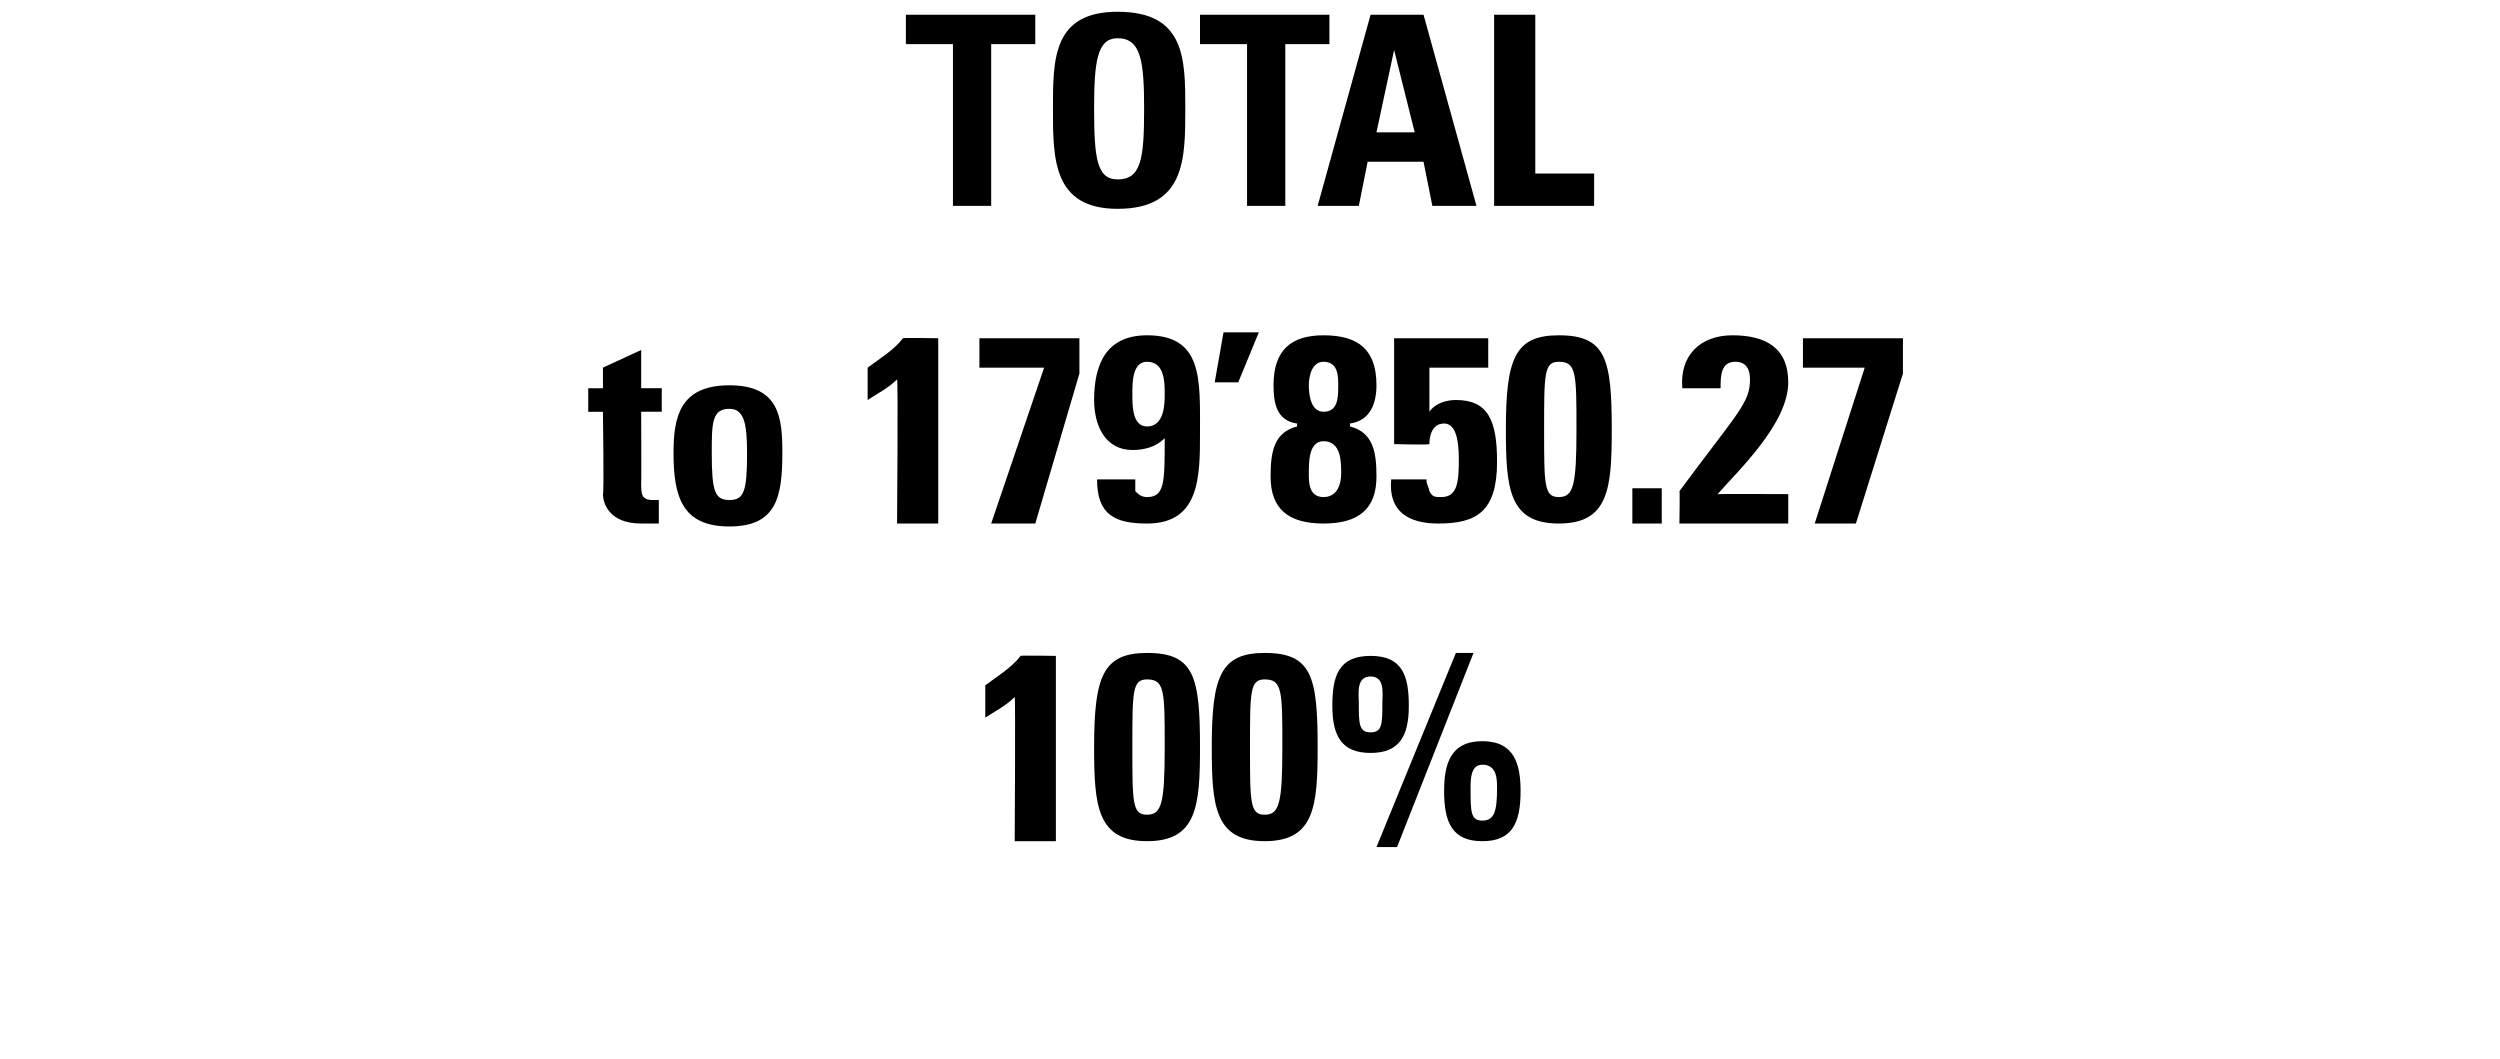
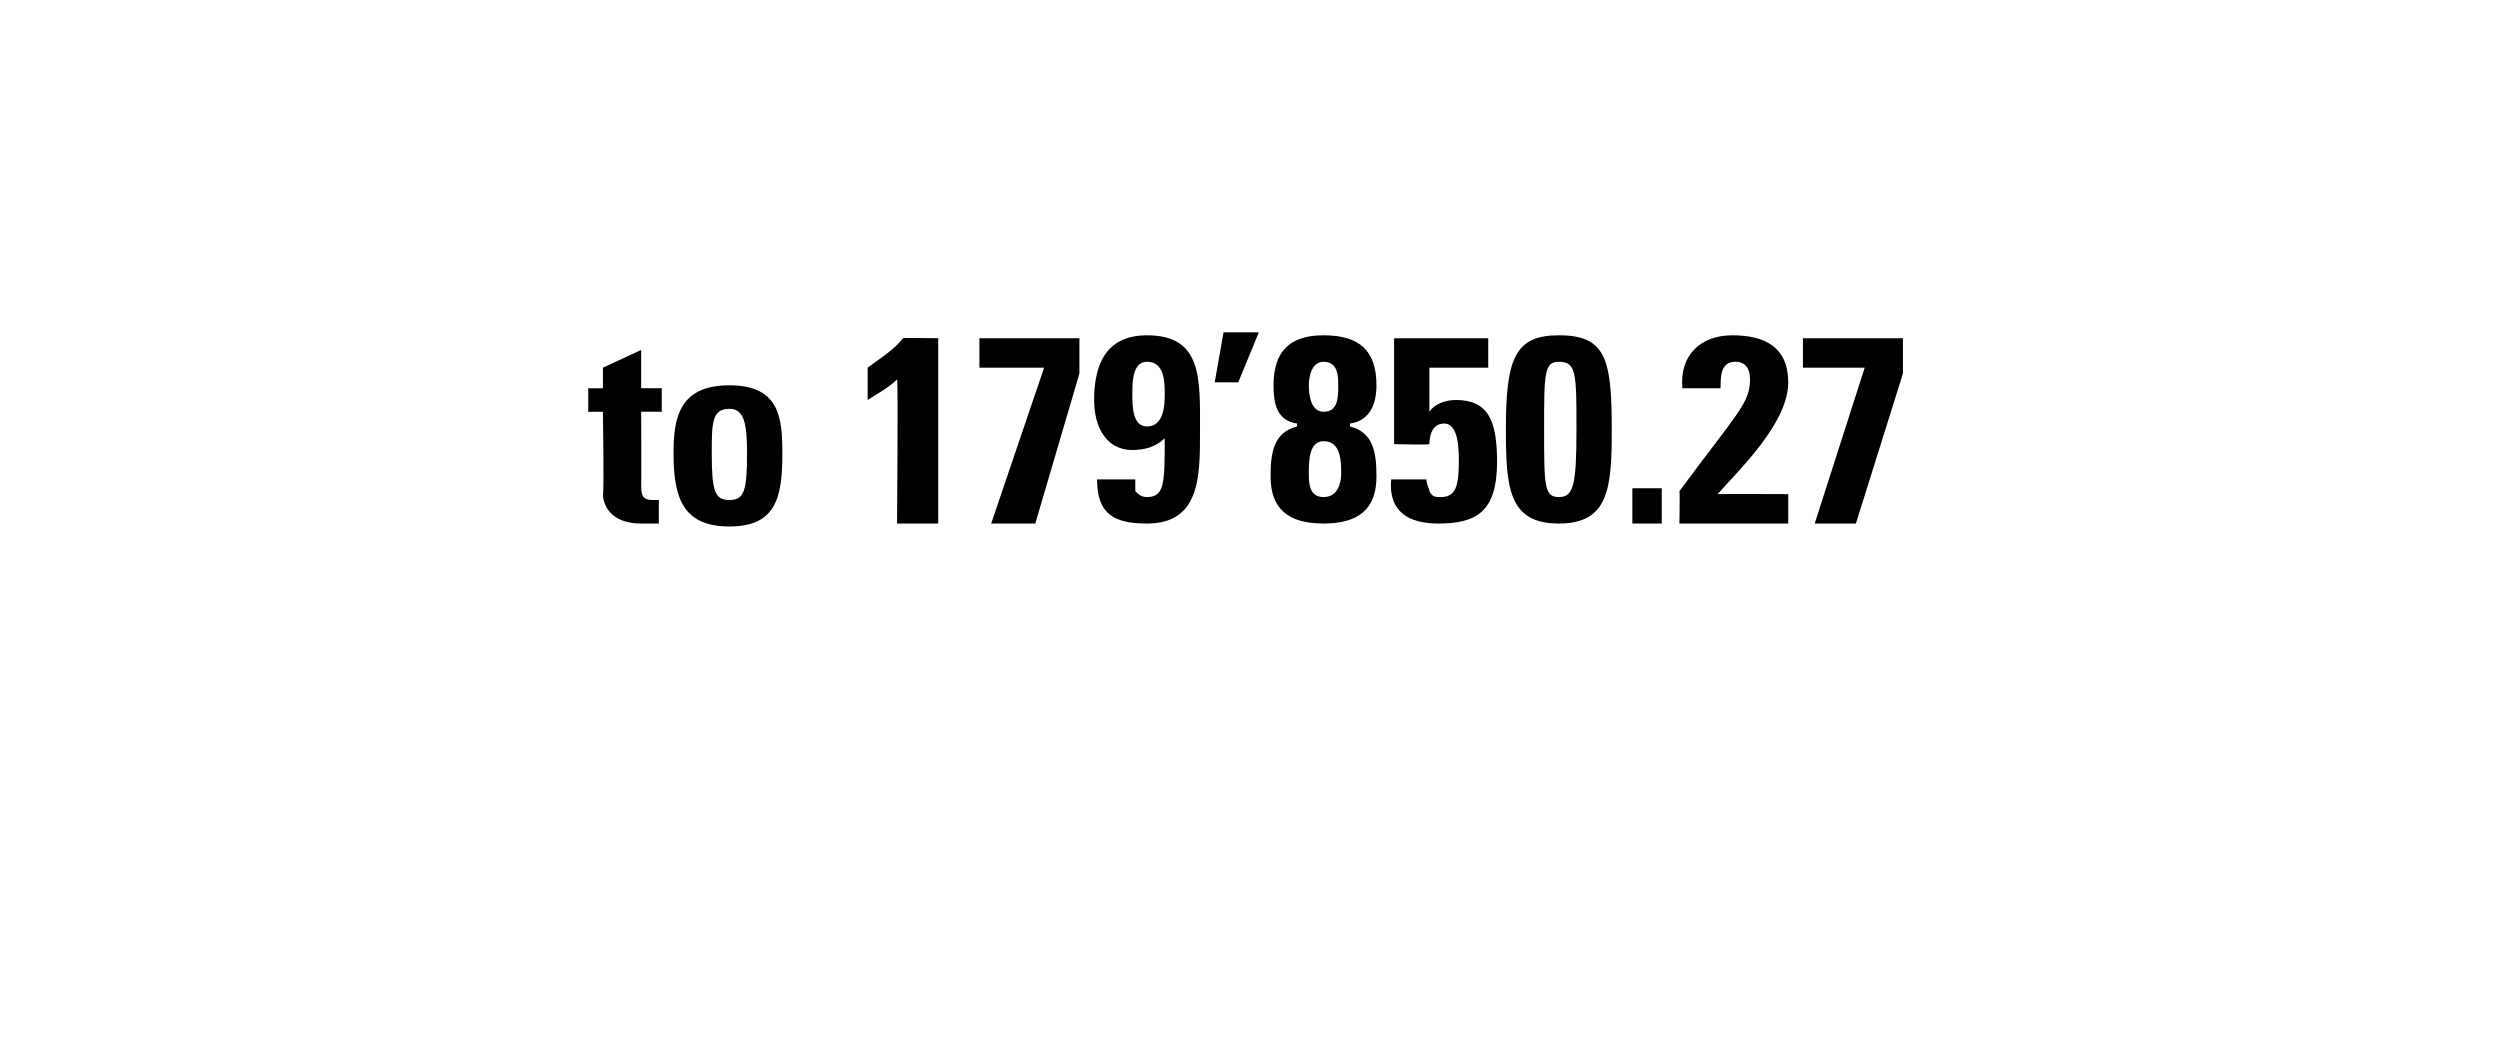
<svg xmlns="http://www.w3.org/2000/svg" version="1.1" width="85px" height="36px" viewBox="0 0 85 36">
  <desc>TOTAL to 179 850 27 100%</desc>
  <defs />
  <g id="Polygon102445">
-     <path d="m33.5 23.3c.4-.3.9-.6 1.2-1c-.02-.02 1.2 0 1.2 0l0 6.3l-1.4 0c0 0 .03-4.87 0-4.9c-.3.3-.7.5-1 .7c0 0 0-1.1 0-1.1zm7.3 2.1c0 2-.1 3.2-1.8 3.2c-1.7 0-1.8-1.2-1.8-3.2c0-2.4.3-3.2 1.8-3.2c1.6 0 1.8.8 1.8 3.2zm-2.3 0c0 1.9 0 2.3.5 2.3c.5 0 .6-.4.6-2.3c0-1.9 0-2.3-.6-2.3c-.5 0-.5.4-.5 2.3zm6.3 0c0 2-.1 3.2-1.8 3.2c-1.7 0-1.8-1.2-1.8-3.2c0-2.4.3-3.2 1.8-3.2c1.6 0 1.8.8 1.8 3.2zm-2.3 0c0 1.9 0 2.3.5 2.3c.5 0 .6-.4.6-2.3c0-1.9 0-2.3-.6-2.3c-.5 0-.5.4-.5 2.3zm6.6 1.5c0-.9.2-1.7 1.3-1.7c1.1 0 1.3.8 1.3 1.7c0 1.1-.3 1.7-1.3 1.7c-1 0-1.3-.6-1.3-1.7zm1.8-.1c0-.3 0-.8-.5-.8c-.4 0-.4.5-.4.8c0 .8 0 1.1.4 1.1c.4 0 .5-.3.5-1.1zm-3.4 2l-.7 0l2.7-6.6l.6 0l-2.6 6.6zm-2.2-4.8c0-1 .2-1.7 1.3-1.7c1.1 0 1.3.7 1.3 1.7c0 1-.3 1.6-1.3 1.6c-1 0-1.3-.6-1.3-1.6zm1.7-.1c0-.3.1-.9-.4-.9c-.5 0-.4.6-.4.9c0 .7 0 1 .4 1c.4 0 .4-.3.4-1z" stroke="none" fill="#000" />
-   </g>
+     </g>
  <g id="Polygon102444">
    <path d="m20 13.2l.5 0l0-.7l1.3-.6l0 1.3l.7 0l0 .8l-.7 0c0 0 .01 2.43 0 2.4c0 .4 0 .6.4.6c.1 0 .2 0 .2 0c0 0 0 .8 0 .8c-.1 0-.3 0-.6 0c-1.1 0-1.3-.7-1.3-1c.04 0 0-2.8 0-2.8l-.5 0l0-.8zm5.4 2.2c0-1-.1-1.5-.6-1.5c-.6 0-.6.5-.6 1.5c0 1.3.1 1.6.6 1.6c.5 0 .6-.3.6-1.6zm-2.5 0c0-1.2.2-2.3 1.9-2.3c1.7 0 1.8 1.1 1.8 2.3c0 1.5-.2 2.5-1.8 2.5c-1.6 0-1.9-1-1.9-2.5zm6.6-2.9c.4-.3.9-.6 1.2-1c-.01-.02 1.2 0 1.2 0l0 6.3l-1.4 0c0 0 .04-4.87 0-4.9c-.3.3-.7.5-1 .7c0 0 0-1.1 0-1.1zm7.2.2l-1.5 5.1l-1.5 0l1.8-5.3l-2.2 0l0-1l3.4 0l0 1.2zm2.3 1.8c.6 0 .6-.8.6-1.1c0-.4 0-1.1-.6-1.1c-.5 0-.5.7-.5 1.1c0 .4 0 1.1.5 1.1zm-.4 1.8c0 .2 0 .3 0 .4c.1.1.2.2.4.2c.6 0 .6-.5.6-2c-.3.3-.7.4-1.1.4c-.9 0-1.3-.8-1.3-1.7c0-1.2.4-2.2 1.8-2.2c1.9 0 1.8 1.5 1.8 3.3c0 1.5 0 3.1-1.8 3.1c-1.1 0-1.7-.3-1.7-1.5c0 0 1.3 0 1.3 0zm3-5l1.2 0l-.7 1.7l-.8 0l.3-1.7zm2.9 4.8c0 .3 0 .8.5.8c.5 0 .6-.5.6-.8c0-.4 0-1.1-.6-1.1c-.5 0-.5.7-.5 1.1zm0-3c0 .4.1.9.5.9c.5 0 .5-.5.5-.9c0-.3 0-.8-.5-.8c-.4 0-.5.5-.5.8zm-1.3 3.1c0-.8.1-1.5.9-1.7c0 0 0-.1 0-.1c-.7-.1-.8-.7-.8-1.3c0-1.2.6-1.7 1.7-1.7c1.2 0 1.8.5 1.8 1.7c0 .6-.2 1.2-.9 1.3c0 0 0 .1 0 .1c.8.2.9.9.9 1.7c0 1.1-.6 1.6-1.8 1.6c-1.2 0-1.8-.5-1.8-1.6zm5.4-2.2c0 0 .01.04 0 0c.2-.3.6-.4.9-.4c1.1 0 1.4.7 1.4 2.1c0 1.7-.7 2.1-2 2.1c-1 0-1.7-.4-1.6-1.5c0 0 1.2 0 1.2 0c0 .2.1.3.1.4c.1.2.2.2.4.2c.5 0 .6-.4.6-1.2c0-.4 0-1.3-.5-1.3c-.4 0-.5.4-.5.7c-.02.03-1.2 0-1.2 0l0-3.6l3.2 0l0 1l-2 0l0 1.5zm6.2.6c0 2-.1 3.2-1.8 3.2c-1.7 0-1.8-1.2-1.8-3.2c0-2.4.3-3.2 1.8-3.2c1.6 0 1.8.8 1.8 3.2zm-2.3 0c0 1.9 0 2.3.5 2.3c.5 0 .6-.4.6-2.3c0-1.9 0-2.3-.6-2.3c-.5 0-.5.4-.5 2.3zm4 2l0 1.2l-1 0l0-1.2l1 0zm.6 1.2c0 0 .02-1.14 0-1.1c2-2.7 2.4-3 2.4-3.8c0-.3-.1-.6-.5-.6c-.5 0-.5.5-.5.9c0 0-1.3 0-1.3 0c-.1-1.1.6-1.8 1.7-1.8c1.1 0 1.9.4 1.9 1.6c0 1.4-1.7 3-2.4 3.8c.05-.01 2.4 0 2.4 0l0 1l-3.7 0zm7.6-5.1l-1.6 5.1l-1.4 0l1.7-5.3l-2.1 0l0-1l3.4 0l0 1.2z" stroke="none" fill="#000" />
  </g>
  <g id="Polygon102443">
-     <path d="m35.2.5l0 1l-1.5 0l0 5.5l-1.3 0l0-5.5l-1.6 0l0-1l4.4 0zm3.7 3.2c0-1.6-.1-2.4-.9-2.4c-.7 0-.8.8-.8 2.4c0 1.7.1 2.4.8 2.4c.8 0 .9-.7.9-2.4zm-3.1 0c0-1.7 0-3.3 2.2-3.3c2.3 0 2.3 1.6 2.3 3.3c0 1.7 0 3.4-2.3 3.4c-2.2 0-2.2-1.7-2.2-3.4zm9.4-3.2l0 1l-1.5 0l0 5.5l-1.3 0l0-5.5l-1.6 0l0-1l4.4 0zm-.4 6.5l1.8-6.5l1.8 0l1.8 6.5l-1.5 0l-.3-1.5l-1.9 0l-.3 1.5l-1.4 0zm2.6-5.3l0 0l-.6 2.8l1.3 0l-.7-2.8zm3.4 5.3l0-6.5l1.4 0l0 5.4l2 0l0 1.1l-3.4 0z" stroke="none" fill="#000" />
-   </g>
+     </g>
</svg>